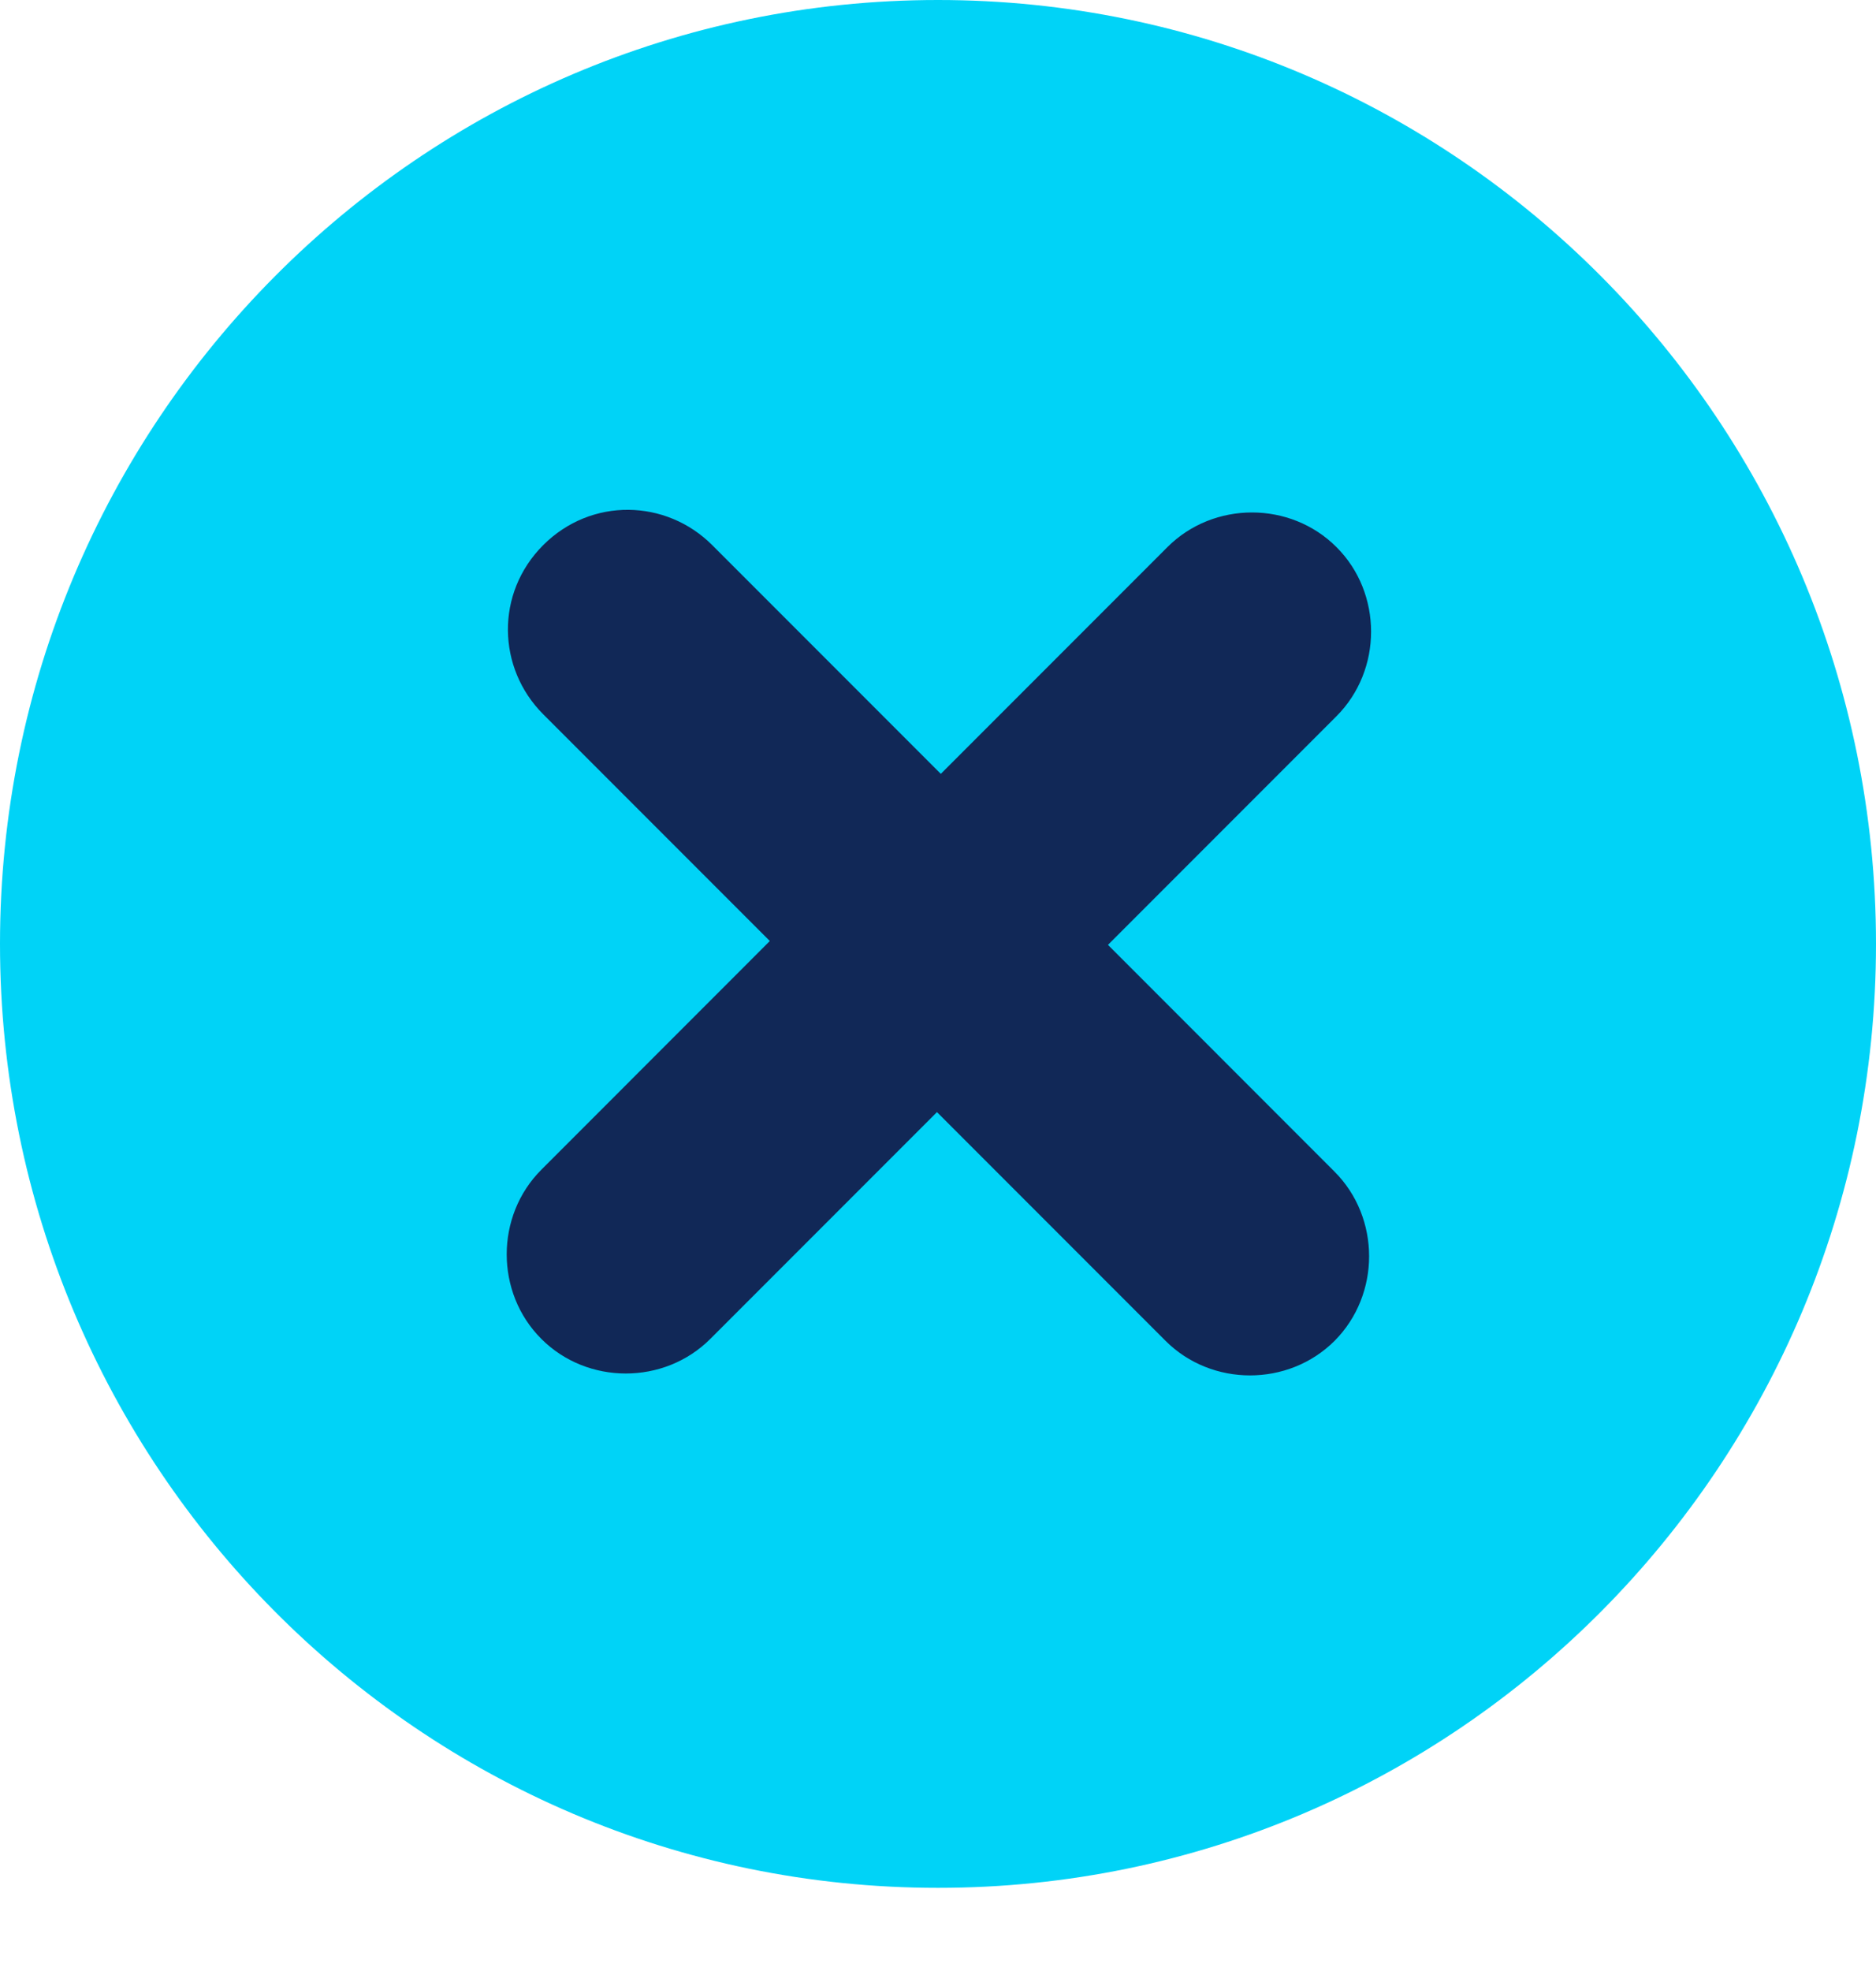
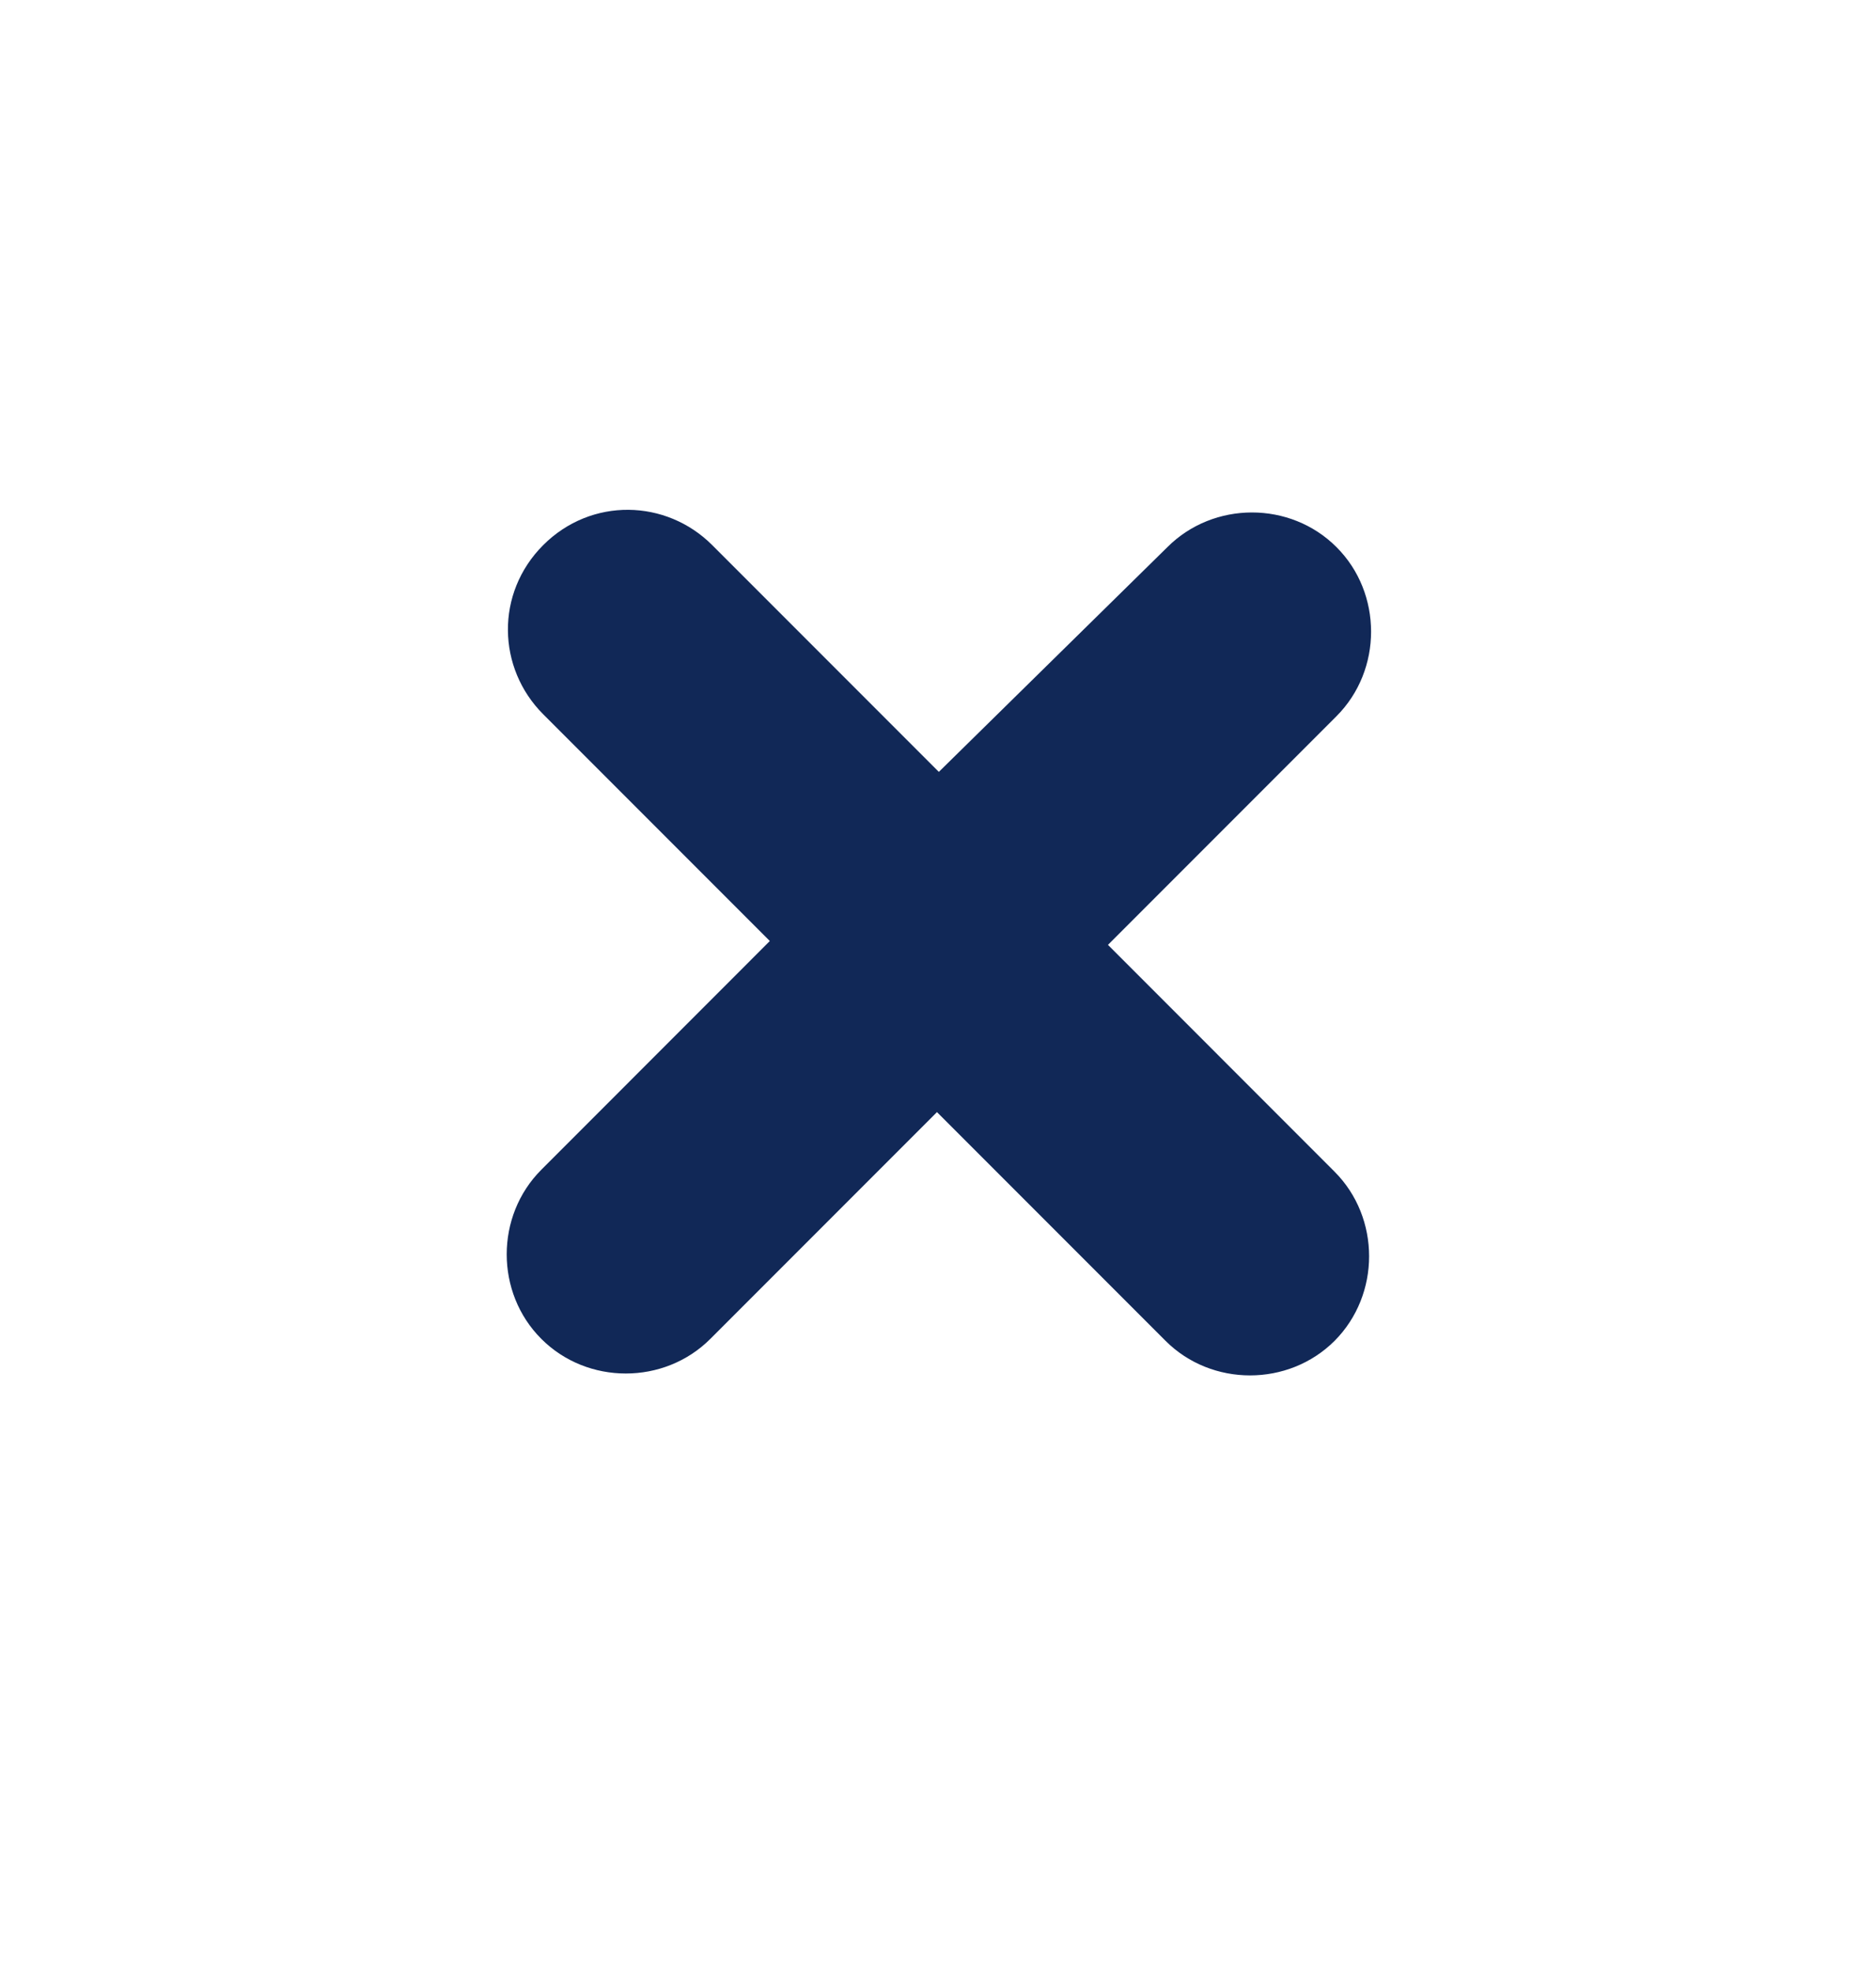
<svg xmlns="http://www.w3.org/2000/svg" width="20" height="21" viewBox="0 0 20 21" fill="none">
-   <path d="M10 20.114C15.523 20.114 20 15.611 20 10.057C20 4.503 15.523 0 10 0C4.477 0 0 4.503 0 10.057C0 15.611 4.477 20.114 10 20.114Z" fill="#00D3F7" />
-   <path d="M10.009 8.224L7.593 5.808C7.102 5.317 6.303 5.296 5.791 5.808C5.279 6.32 5.3 7.119 5.791 7.61L8.207 10.026L5.771 12.463C5.279 12.955 5.279 13.774 5.771 14.265C6.262 14.757 7.081 14.757 7.573 14.265L9.989 11.849L12.426 14.286C12.917 14.777 13.736 14.777 14.228 14.286C14.473 14.04 14.596 13.712 14.596 13.385C14.596 13.057 14.473 12.729 14.228 12.484L11.812 10.067L14.248 7.631C14.494 7.385 14.617 7.057 14.617 6.73C14.617 6.402 14.494 6.074 14.248 5.829C13.757 5.337 12.938 5.337 12.446 5.829L10.03 8.245L10.009 8.224Z" fill="#112857" />
+   <path d="M10.009 8.224L7.593 5.808C7.102 5.317 6.303 5.296 5.791 5.808C5.279 6.32 5.3 7.119 5.791 7.61L8.207 10.026L5.771 12.463C5.279 12.955 5.279 13.774 5.771 14.265C6.262 14.757 7.081 14.757 7.573 14.265L9.989 11.849L12.426 14.286C12.917 14.777 13.736 14.777 14.228 14.286C14.473 14.04 14.596 13.712 14.596 13.385C14.596 13.057 14.473 12.729 14.228 12.484L11.812 10.067L14.248 7.631C14.494 7.385 14.617 7.057 14.617 6.73C14.617 6.402 14.494 6.074 14.248 5.829C13.757 5.337 12.938 5.337 12.446 5.829L10.009 8.224Z" fill="#112857" />
</svg>